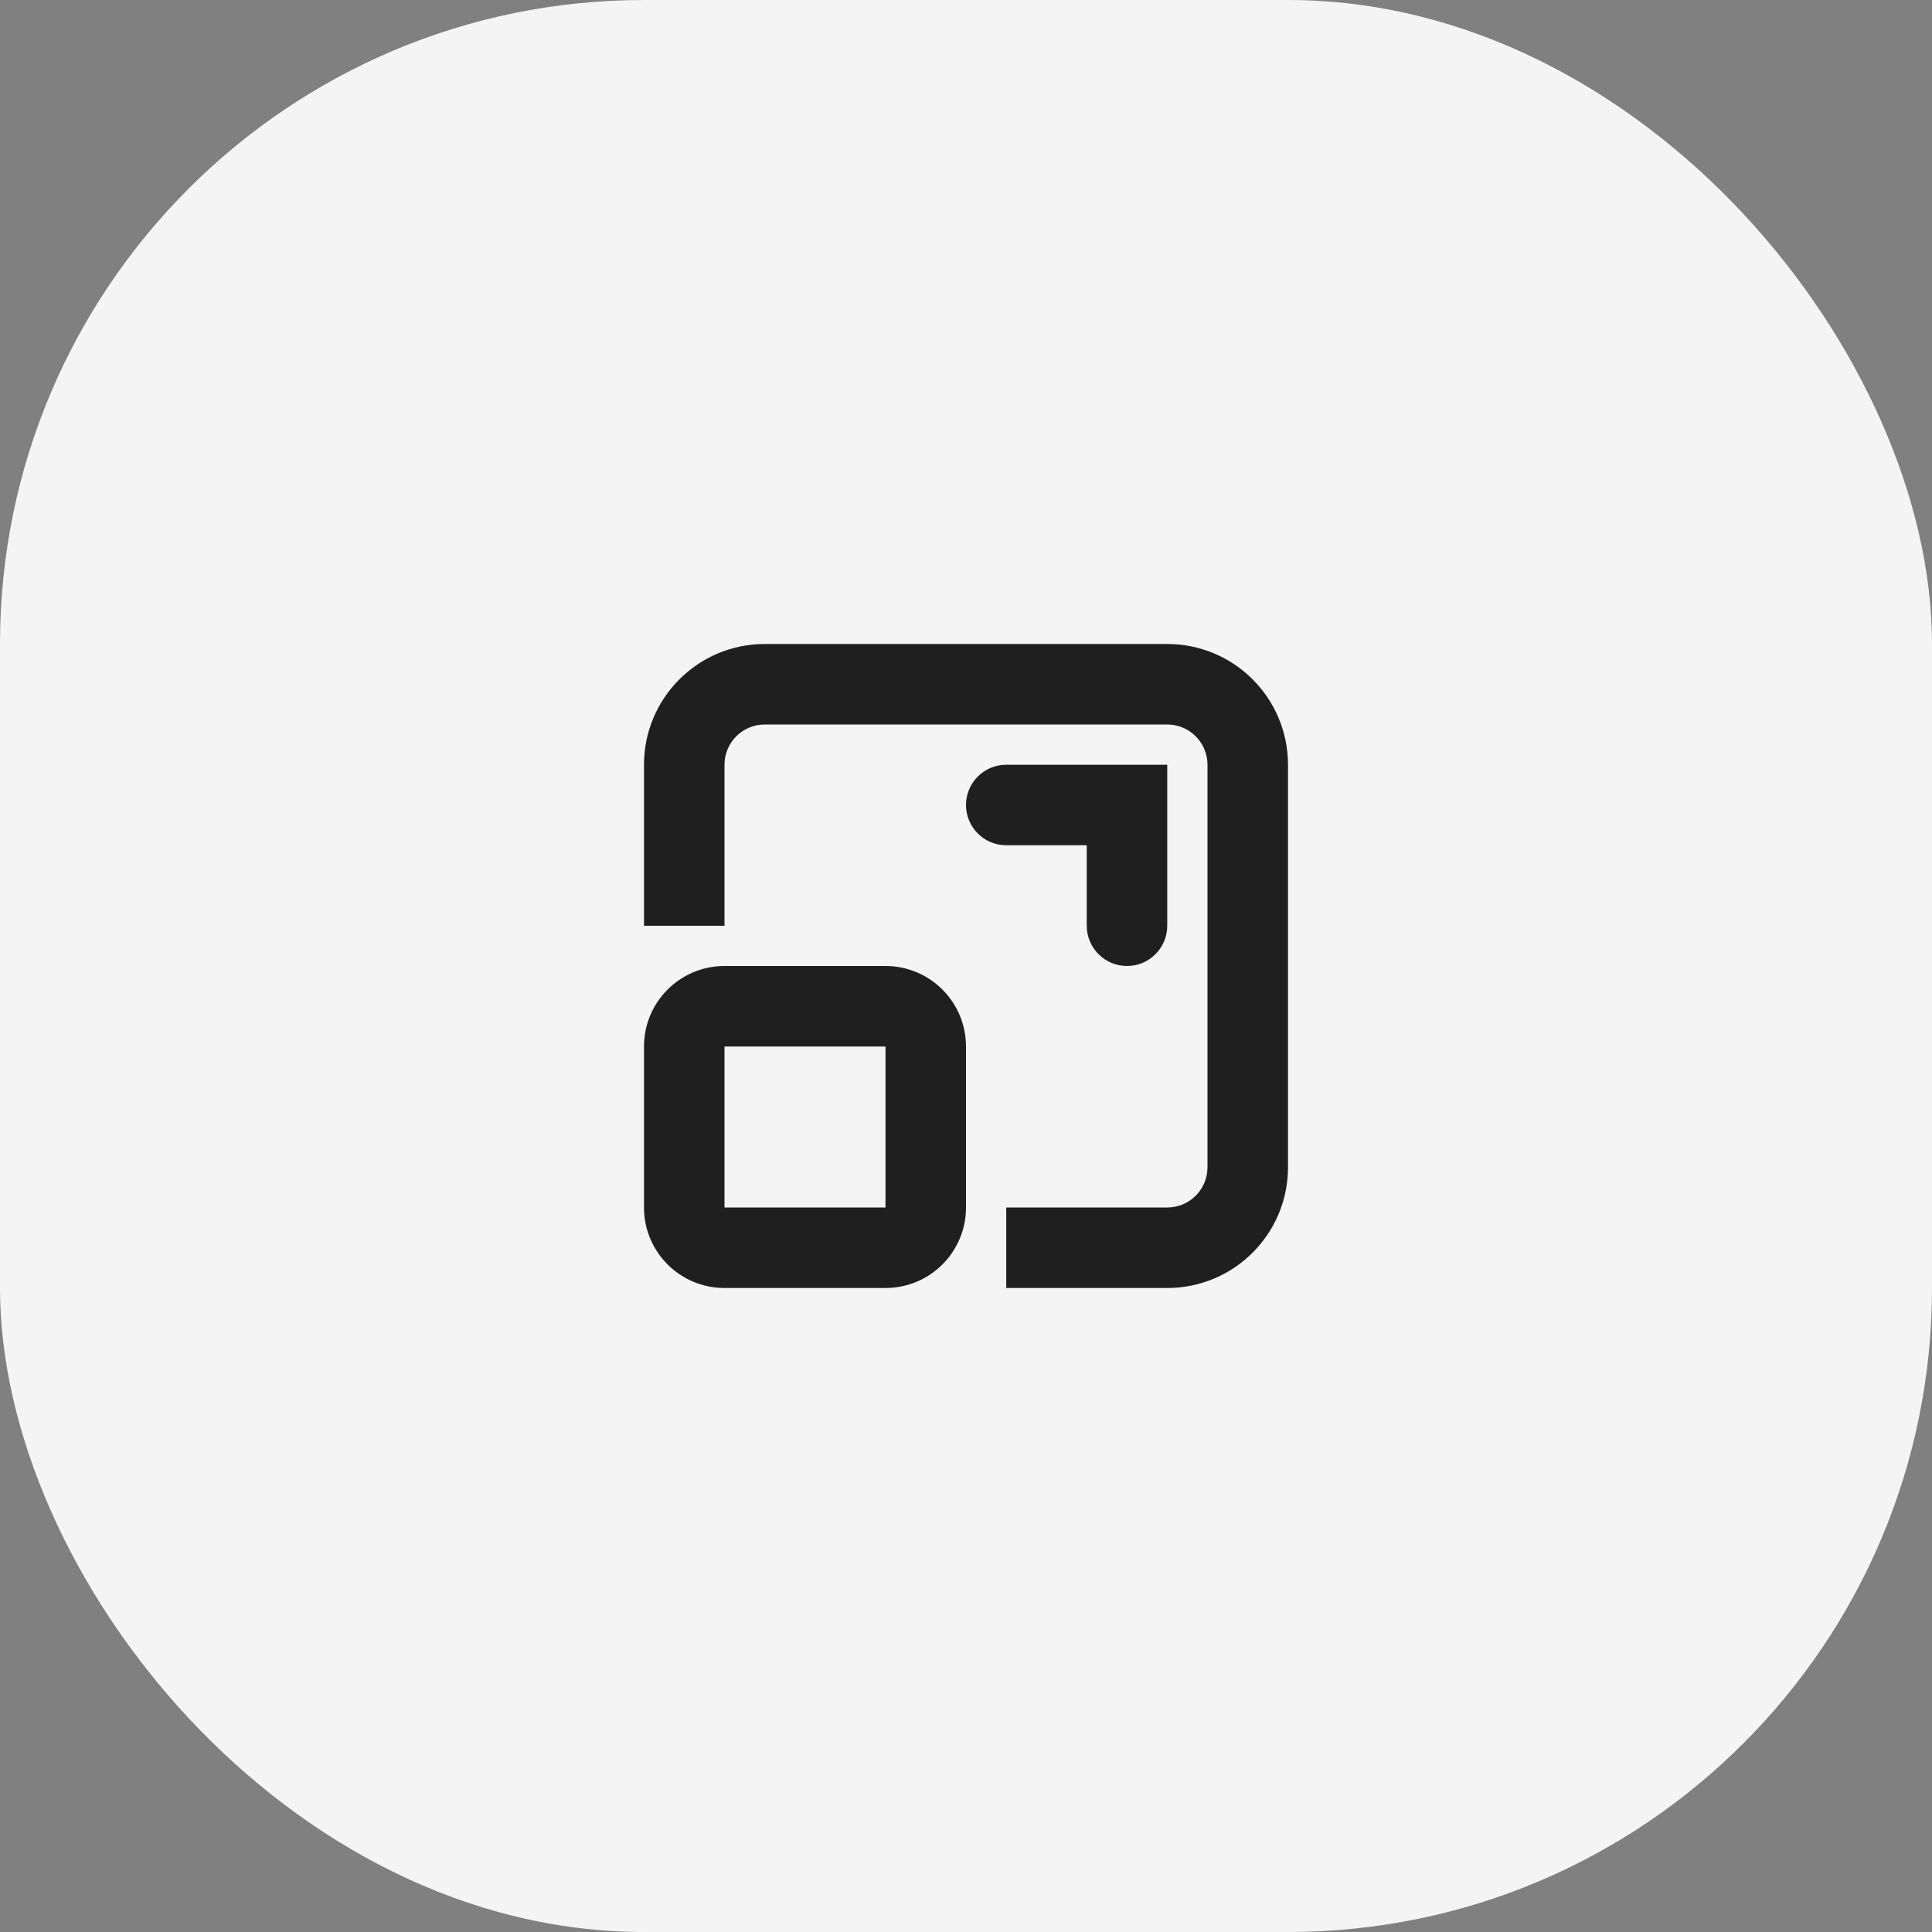
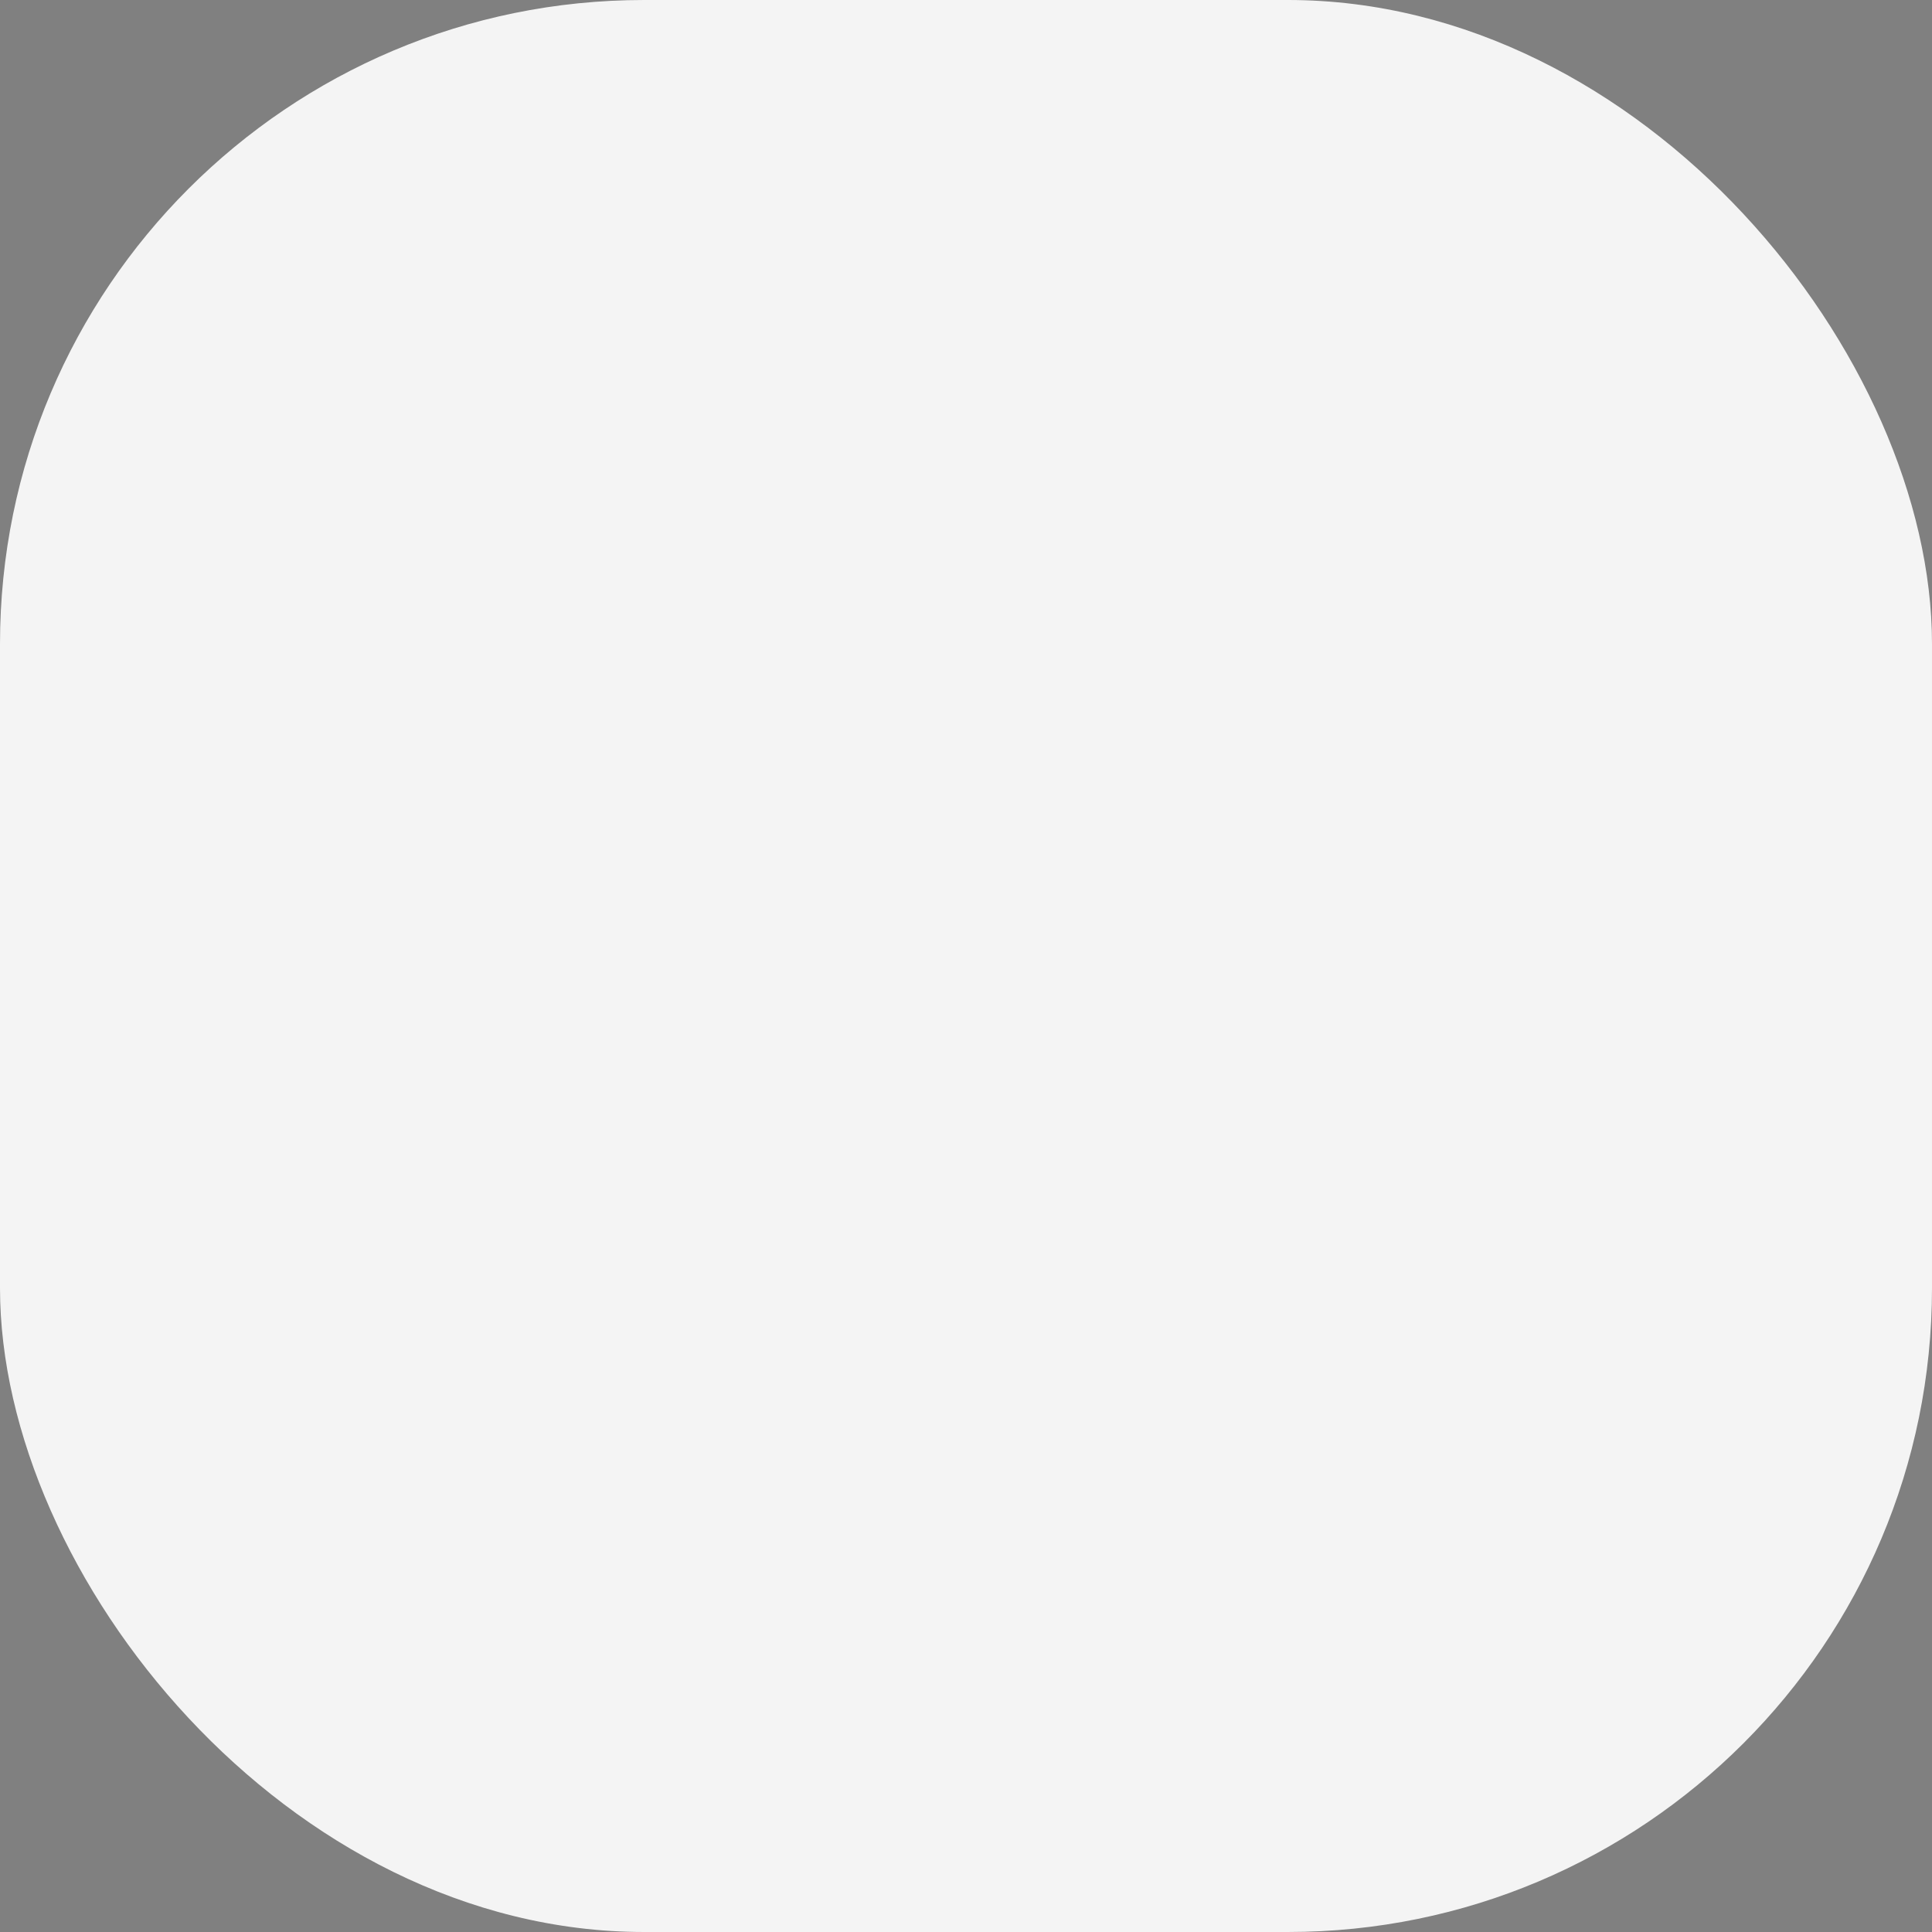
<svg xmlns="http://www.w3.org/2000/svg" width="48" height="48" viewBox="0 0 48 48" fill="none">
  <rect x="0" y="0" width="48" height="48" fill="#808080" stroke="none" />
  <rect width="48" height="48" rx="16" fill="#F4F4F4" />
-   <path fill-rule="evenodd" clip-rule="evenodd" d="M16 19C16 17.343 17.343 16 19 16L29 16C30.657 16 32 17.343 32 19V29C32 30.657 30.657 32 29 32H25V30H29C29.552 30 30 29.552 30 29V19C30 18.448 29.552 18 29 18H19C18.448 18 18 18.448 18 19V23H16V19ZM16 26C16 24.895 16.895 24 18 24H22C23.105 24 24 24.895 24 26V30C24 31.105 23.105 32 22 32H18C16.895 32 16 31.105 16 30V26ZM22 26H18V30H22V26ZM25 19C24.448 19 24 19.448 24 20C24 20.552 24.448 21 25 21H27V23C27 23.552 27.448 24 28 24C28.552 24 29 23.552 29 23V20V19H28H25Z" fill="#1F1F1F" />
</svg>